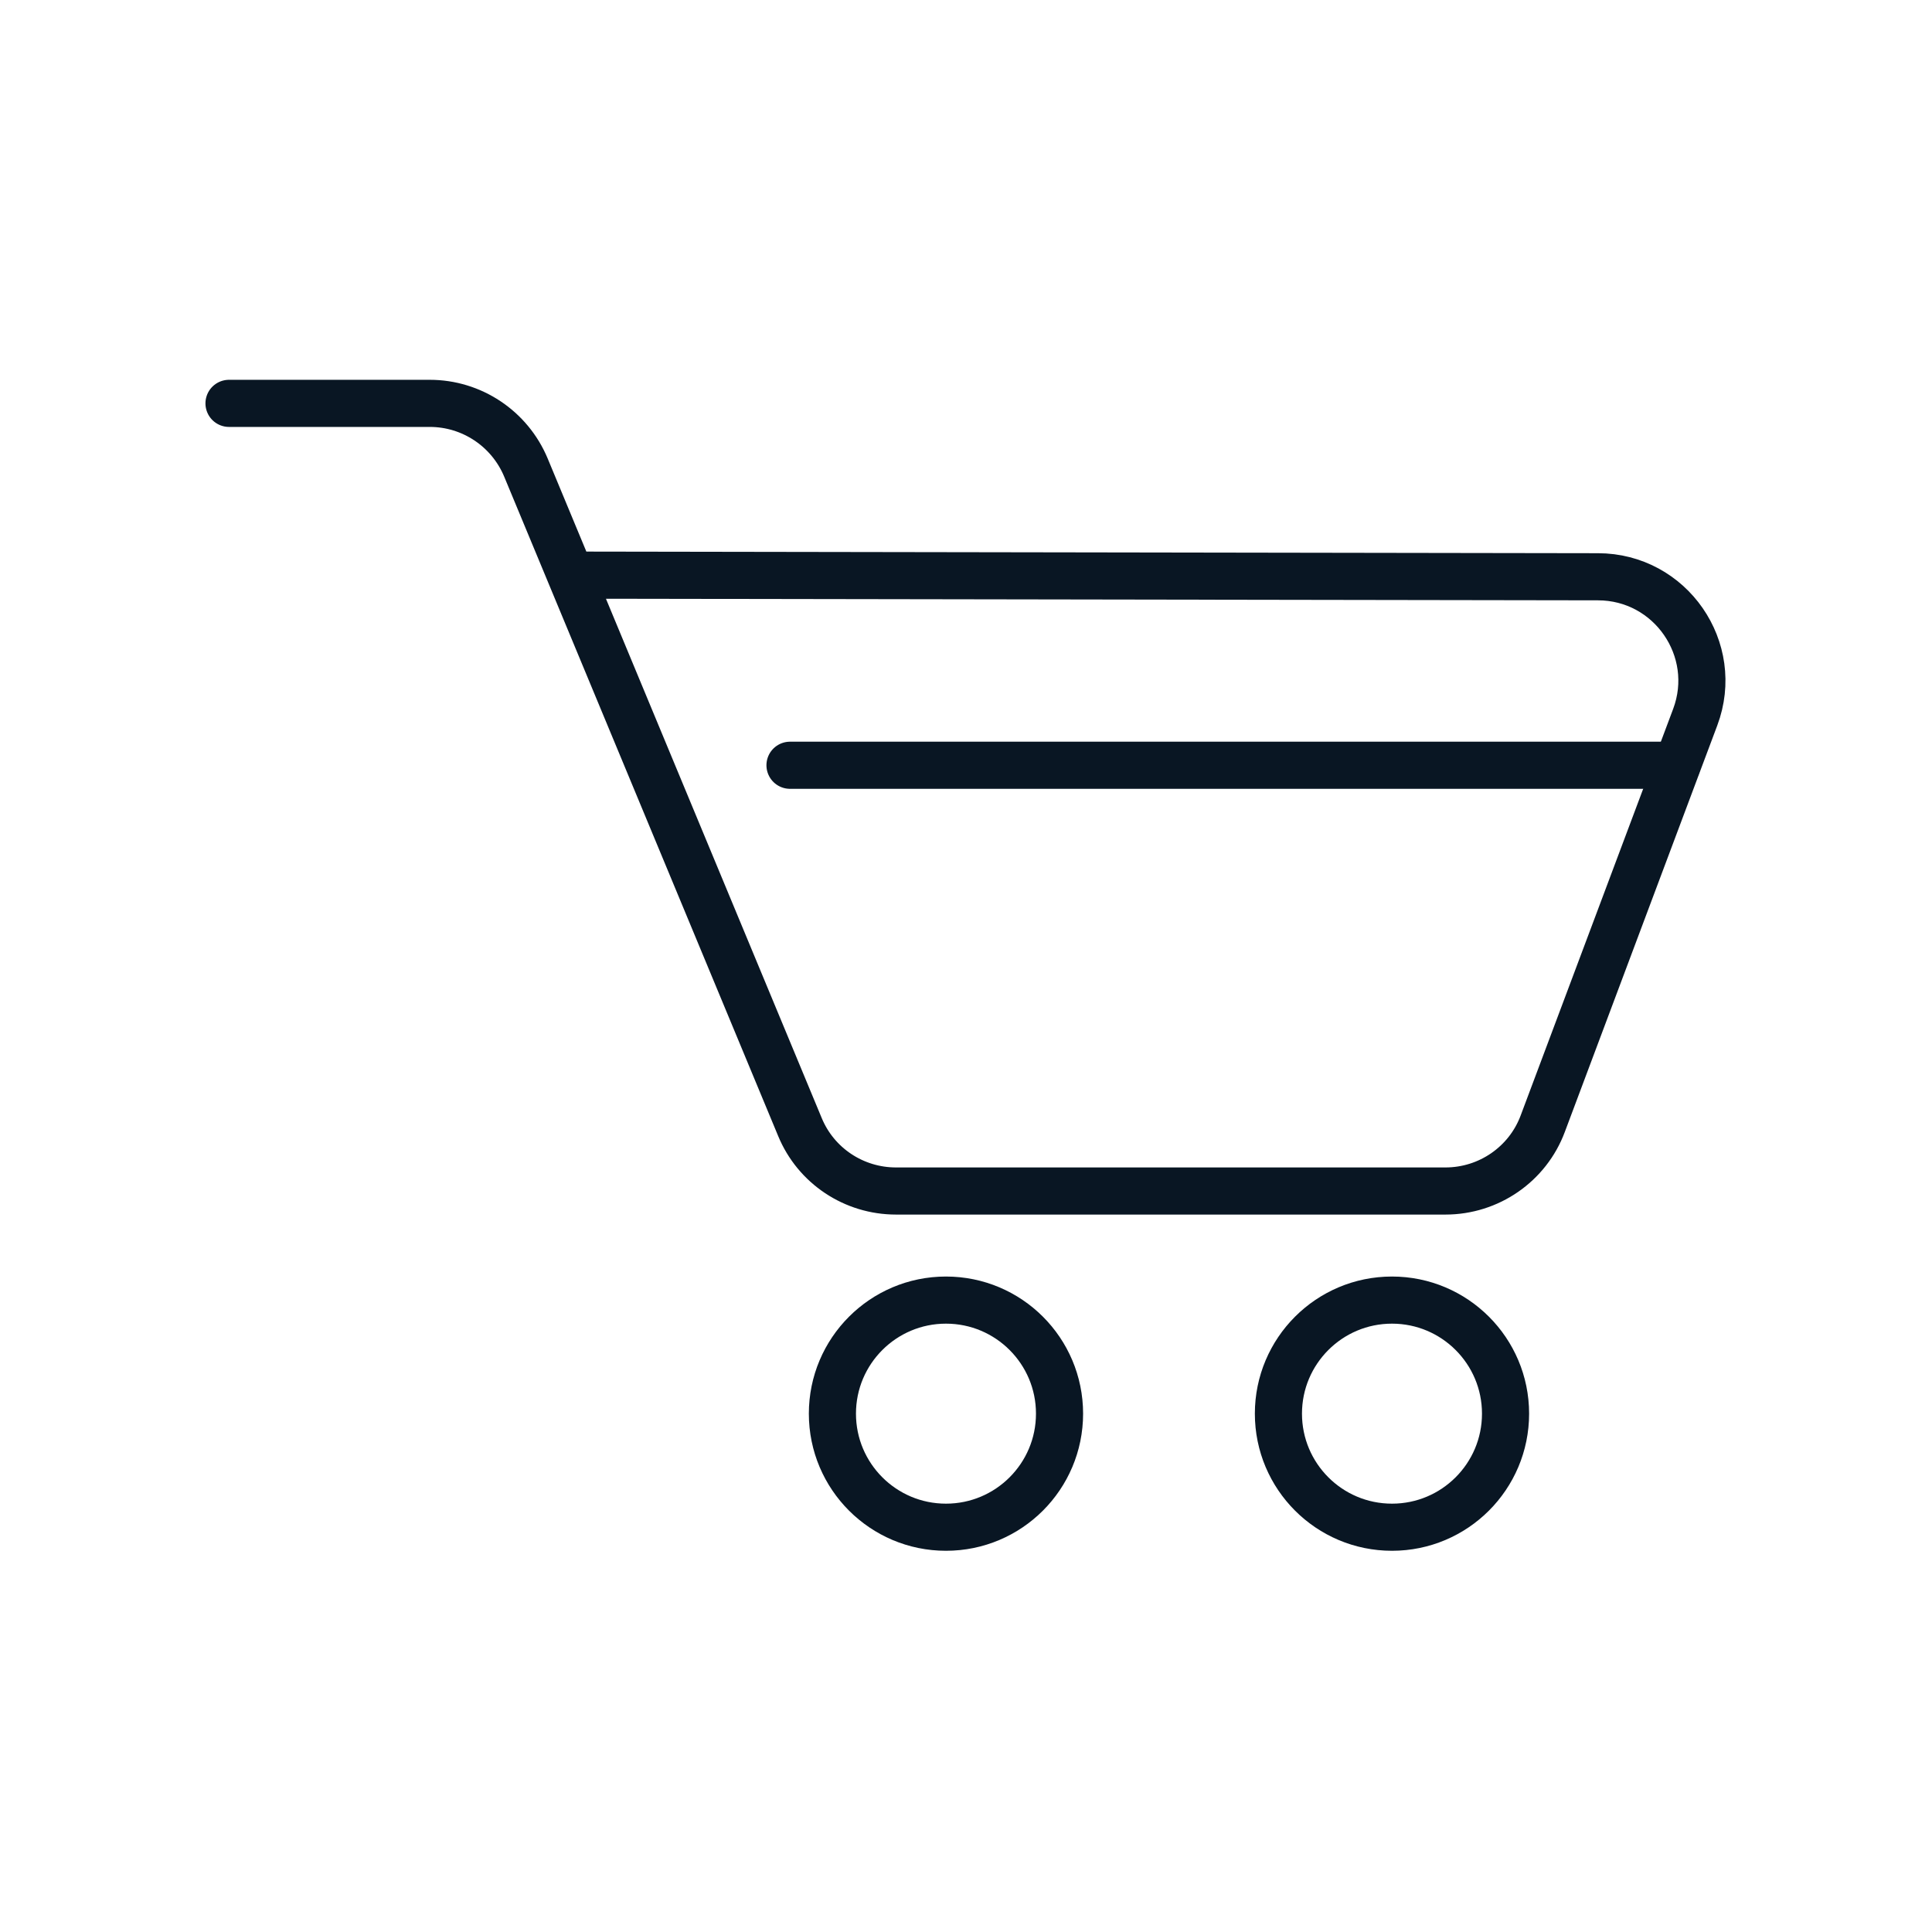
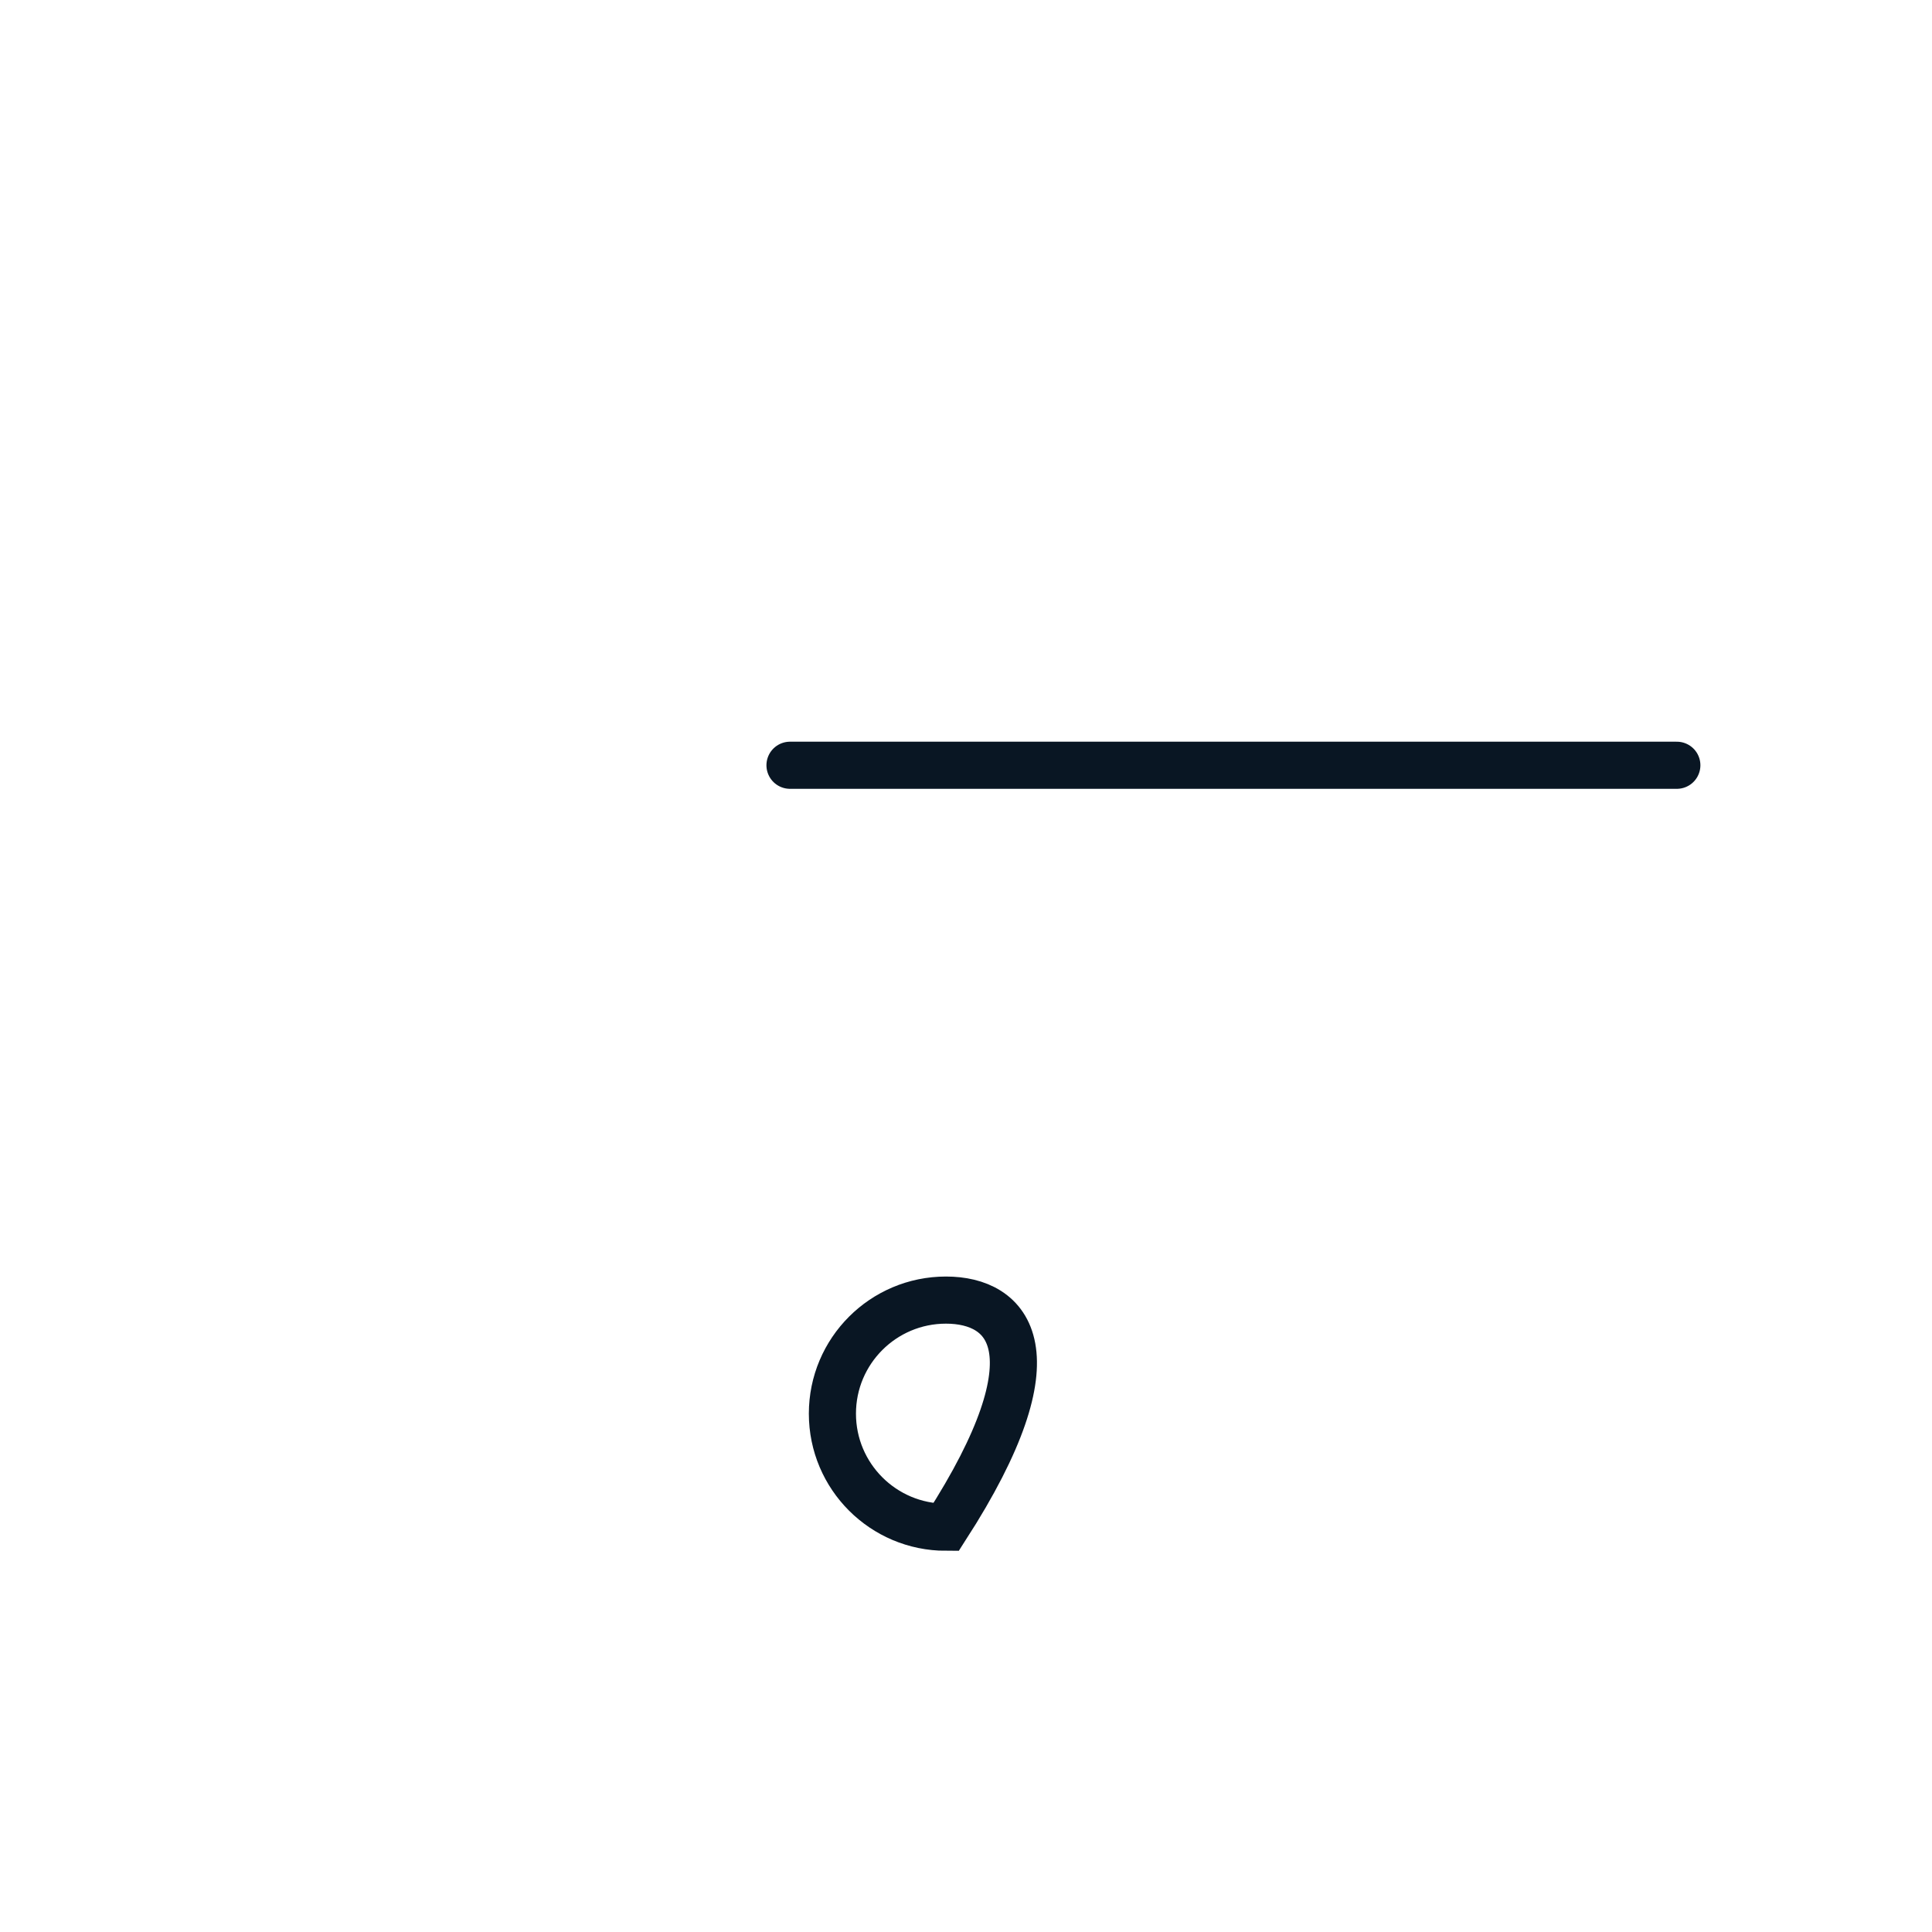
<svg xmlns="http://www.w3.org/2000/svg" fill="none" height="100%" overflow="visible" preserveAspectRatio="none" style="display: block;" viewBox="0 0 82 82" width="100%">
  <g id="Retail Icon">
    <g id="Vector">
</g>
-     <path d="M9.72 17.12H18.24C20.02 17.12 21.63 18.19 22.32 19.84L33.95 47.83C34.63 49.48 36.24 50.55 38.03 50.55H61.35C63.19 50.55 64.84 49.41 65.48 47.69L71.95 30.44C73.03 27.56 70.9 24.48 67.82 24.48L24.22 24.41" id="Vector_2" stroke="#091623" stroke-linecap="round" stroke-width="2" />
-     <path d="M40.15 64.82C42.812 64.82 44.97 62.662 44.97 60C44.97 57.338 42.812 55.18 40.15 55.18C37.488 55.18 35.33 57.338 35.33 60C35.33 62.662 37.488 64.82 40.15 64.82Z" id="Vector_3" stroke="#091623" stroke-linecap="round" stroke-width="2" />
-     <path d="M59.08 64.82C61.742 64.82 63.9 62.662 63.9 60C63.9 57.338 61.742 55.18 59.08 55.18C56.418 55.18 54.26 57.338 54.26 60C54.26 62.662 56.418 64.82 59.08 64.82Z" id="Vector_4" stroke="#091623" stroke-linecap="round" stroke-width="2" />
+     <path d="M40.15 64.82C44.97 57.338 42.812 55.18 40.15 55.18C37.488 55.18 35.33 57.338 35.33 60C35.33 62.662 37.488 64.82 40.15 64.82Z" id="Vector_3" stroke="#091623" stroke-linecap="round" stroke-width="2" />
    <path d="M71.17 32.48H33.53" id="Vector_5" stroke="#091623" stroke-linecap="round" stroke-width="2" />
  </g>
</svg>